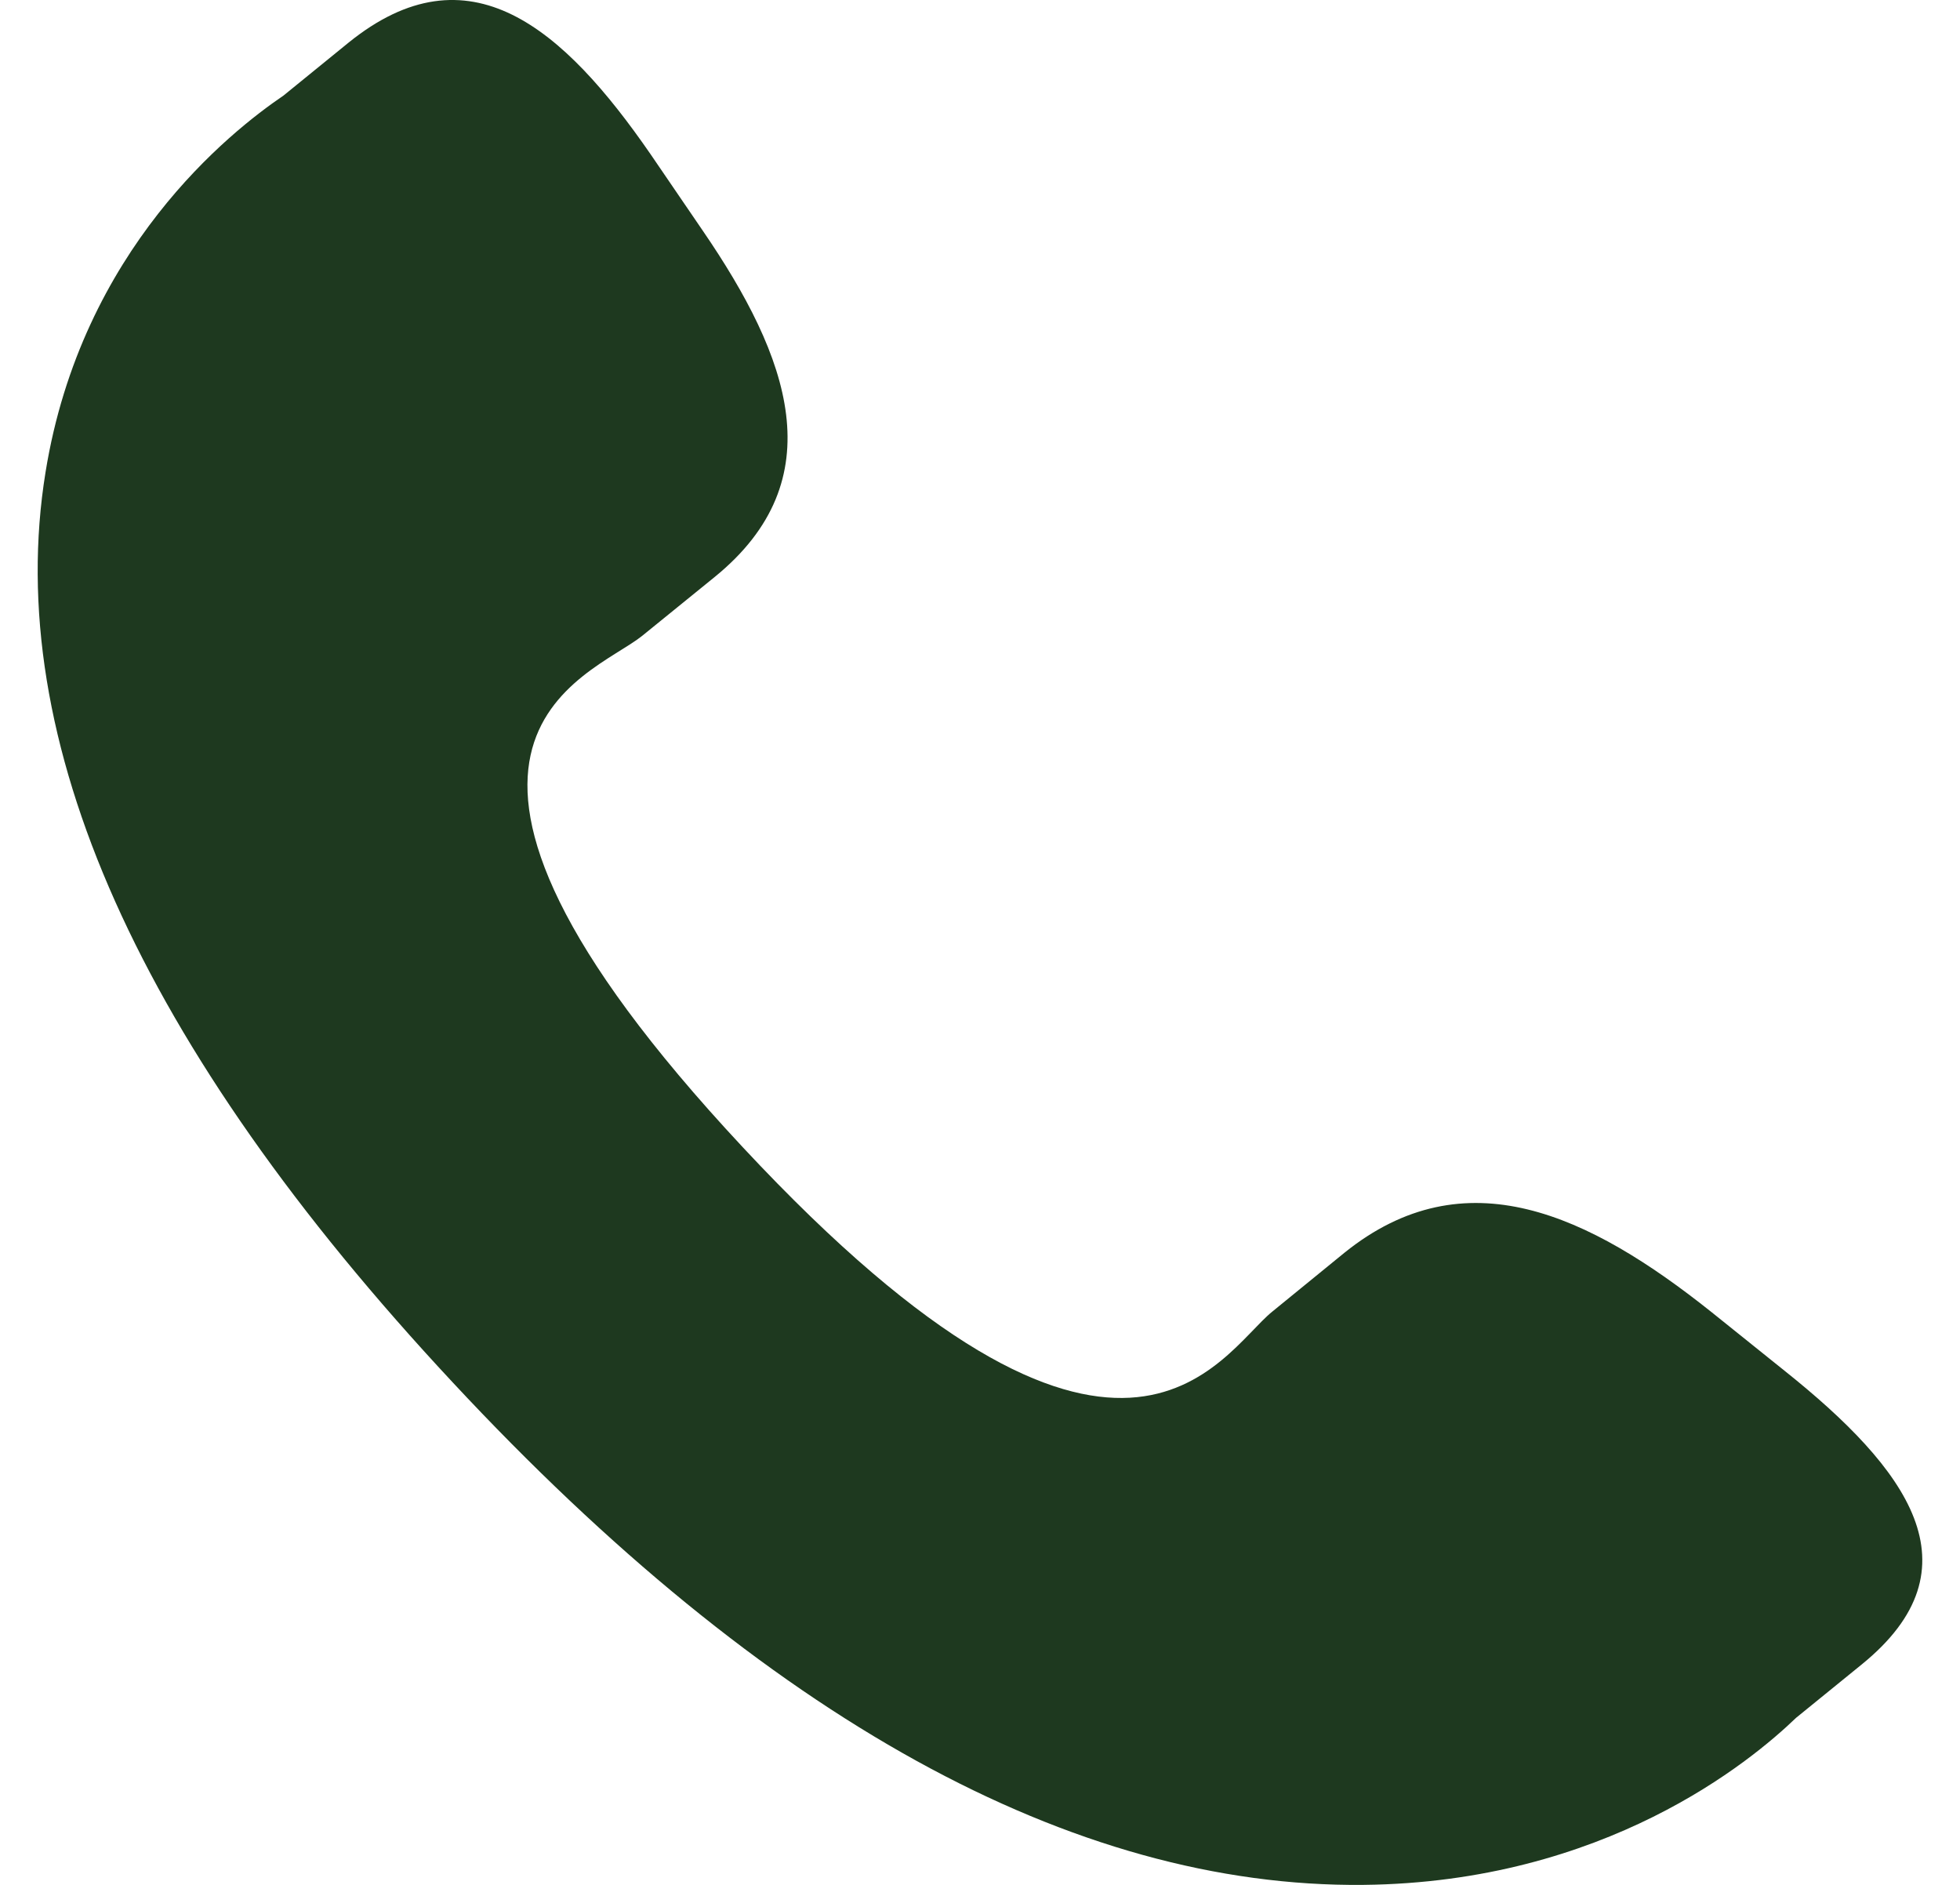
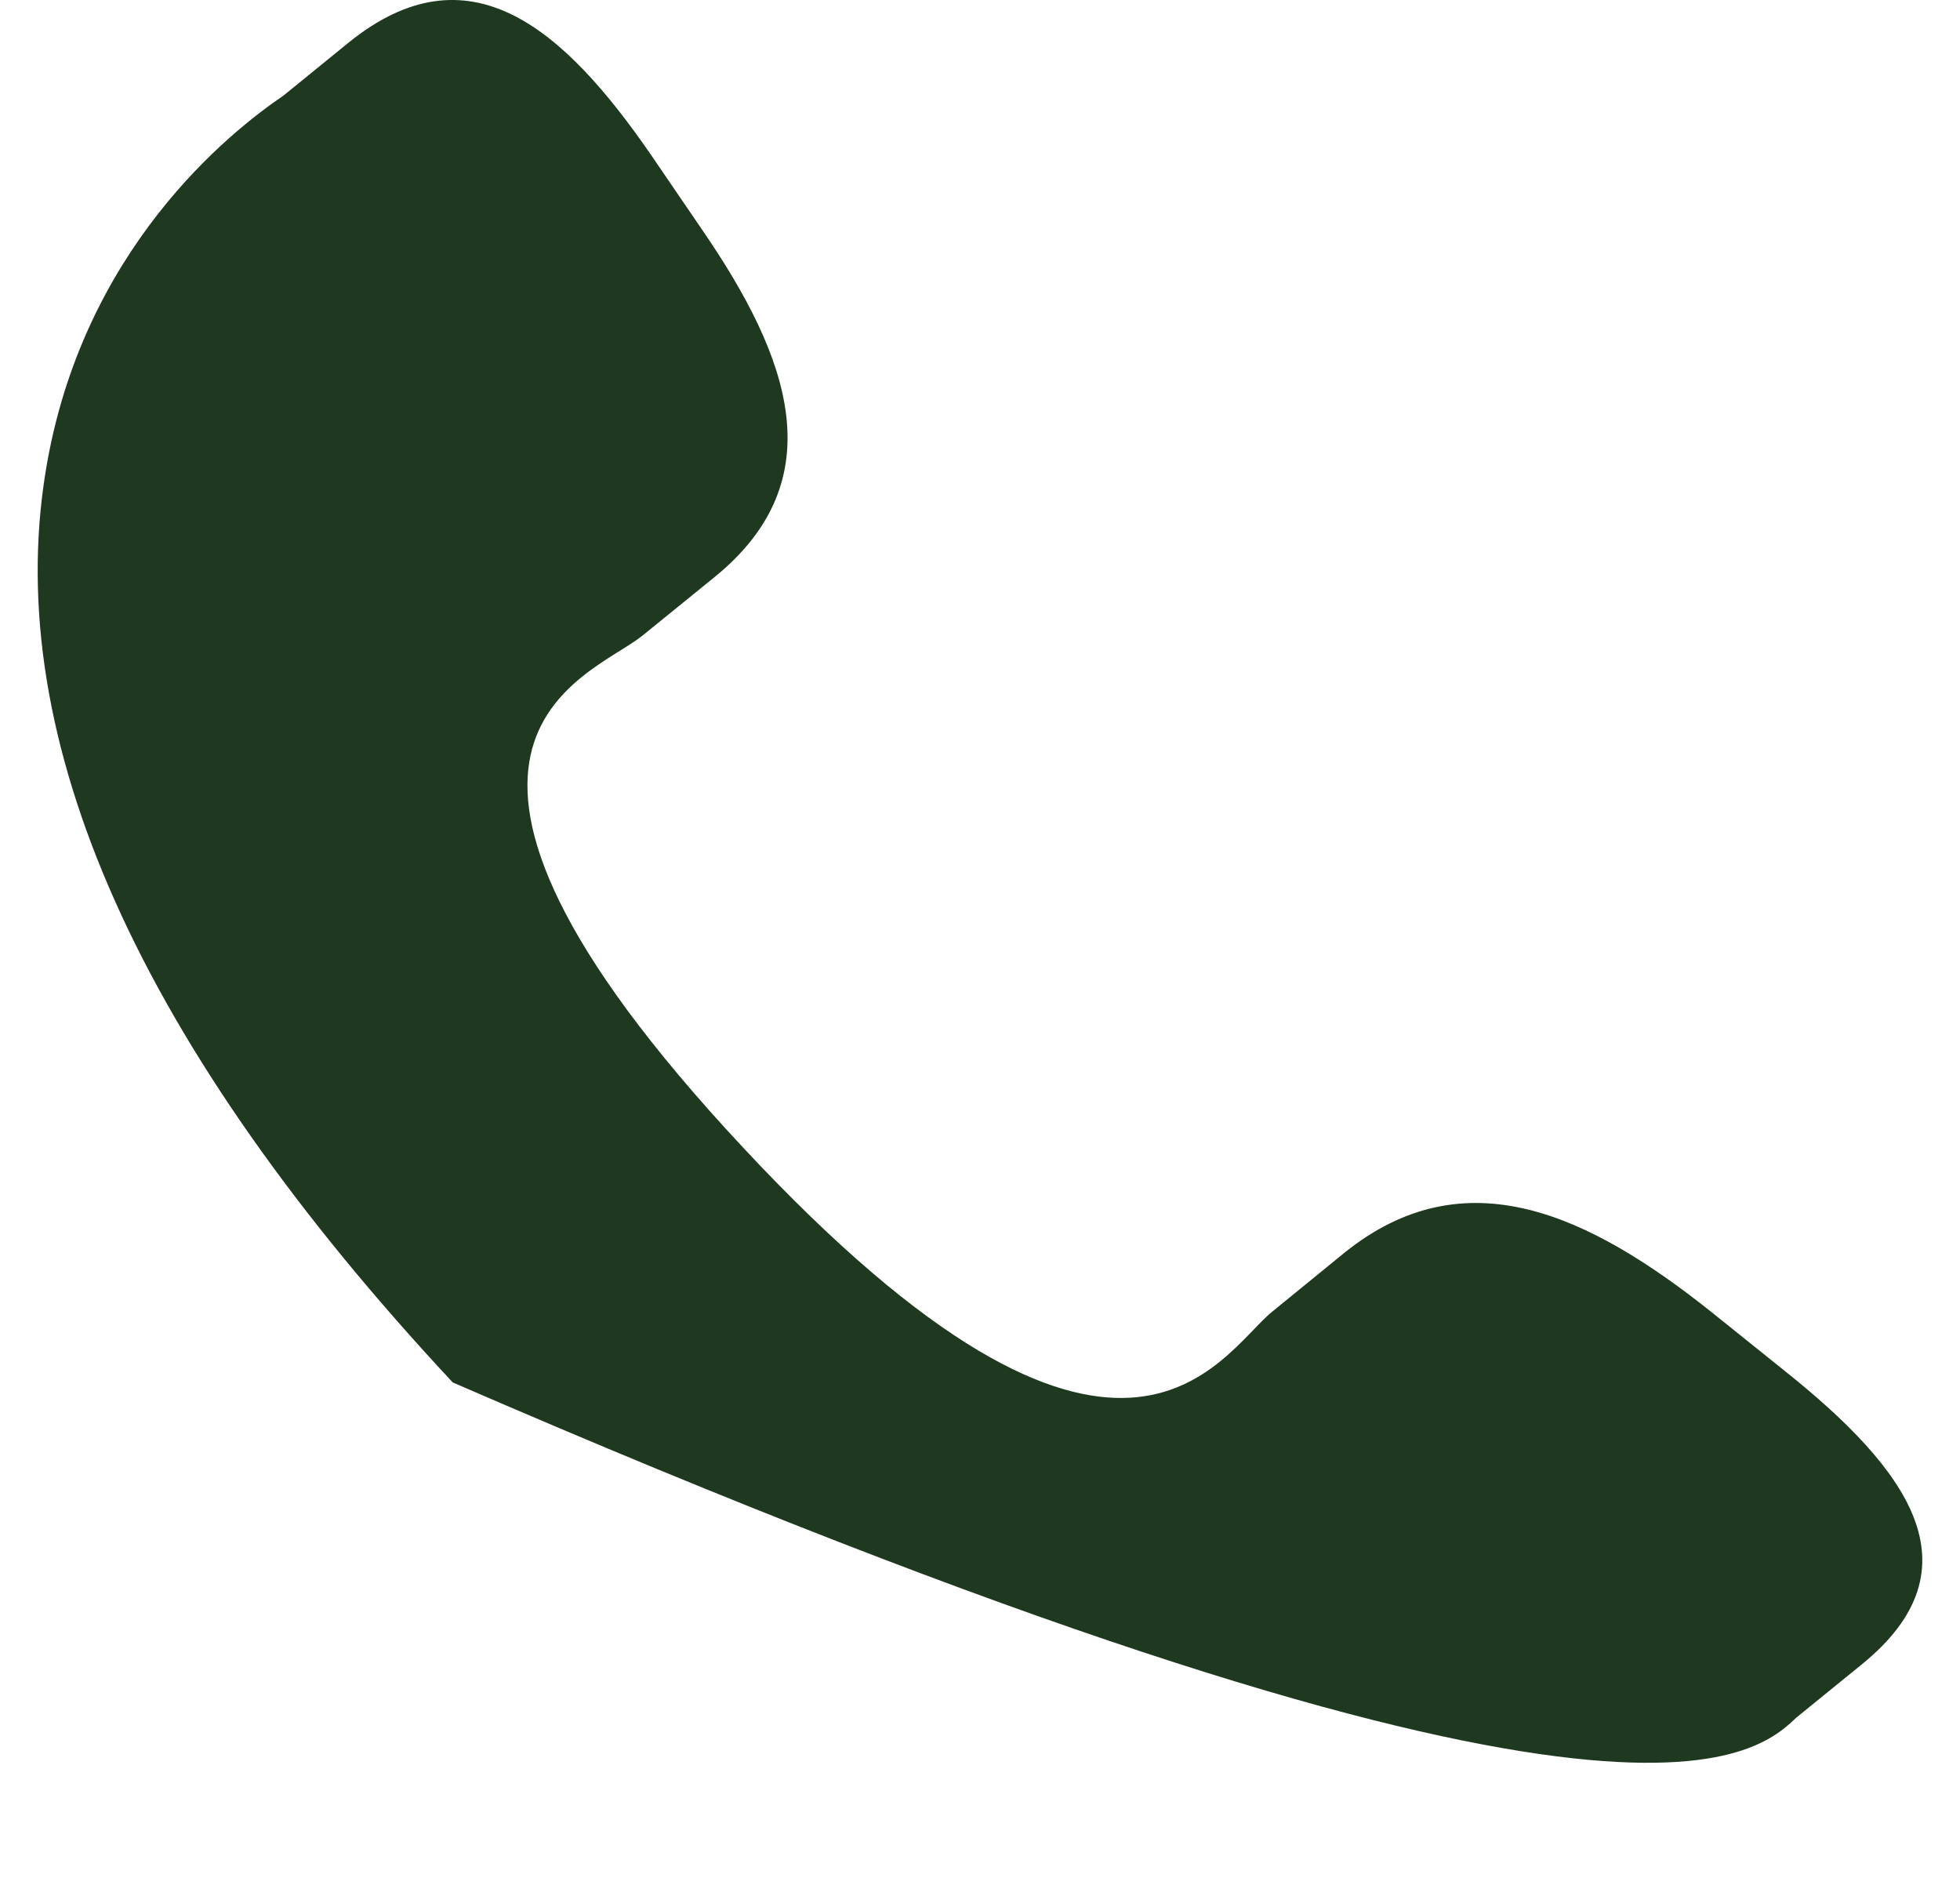
<svg xmlns="http://www.w3.org/2000/svg" width="26" height="25" viewBox="0 0 26 25" fill="none">
-   <path d="M22.7 17.4C21.079 16.109 19.435 15.326 17.834 16.616L16.879 17.395C16.179 17.961 14.879 20.605 9.853 15.216C4.827 9.833 7.818 8.995 8.518 8.434L9.479 7.654C11.071 6.361 10.47 4.734 9.322 3.059L8.629 2.044C7.475 0.373 6.219 -0.725 4.623 0.566L3.76 1.268C3.055 1.747 1.082 3.305 0.604 6.263C0.028 9.812 1.844 13.876 6.006 18.336C10.161 22.797 14.23 25.038 18.085 25C21.288 24.967 23.222 23.365 23.827 22.783L24.693 22.079C26.285 20.79 25.296 19.477 23.674 18.182L22.7 17.4Z" fill="#1E391F" />
+   <path d="M22.7 17.4C21.079 16.109 19.435 15.326 17.834 16.616L16.879 17.395C16.179 17.961 14.879 20.605 9.853 15.216C4.827 9.833 7.818 8.995 8.518 8.434L9.479 7.654C11.071 6.361 10.47 4.734 9.322 3.059L8.629 2.044C7.475 0.373 6.219 -0.725 4.623 0.566L3.76 1.268C3.055 1.747 1.082 3.305 0.604 6.263C0.028 9.812 1.844 13.876 6.006 18.336C21.288 24.967 23.222 23.365 23.827 22.783L24.693 22.079C26.285 20.79 25.296 19.477 23.674 18.182L22.7 17.4Z" fill="#1E391F" />
</svg>